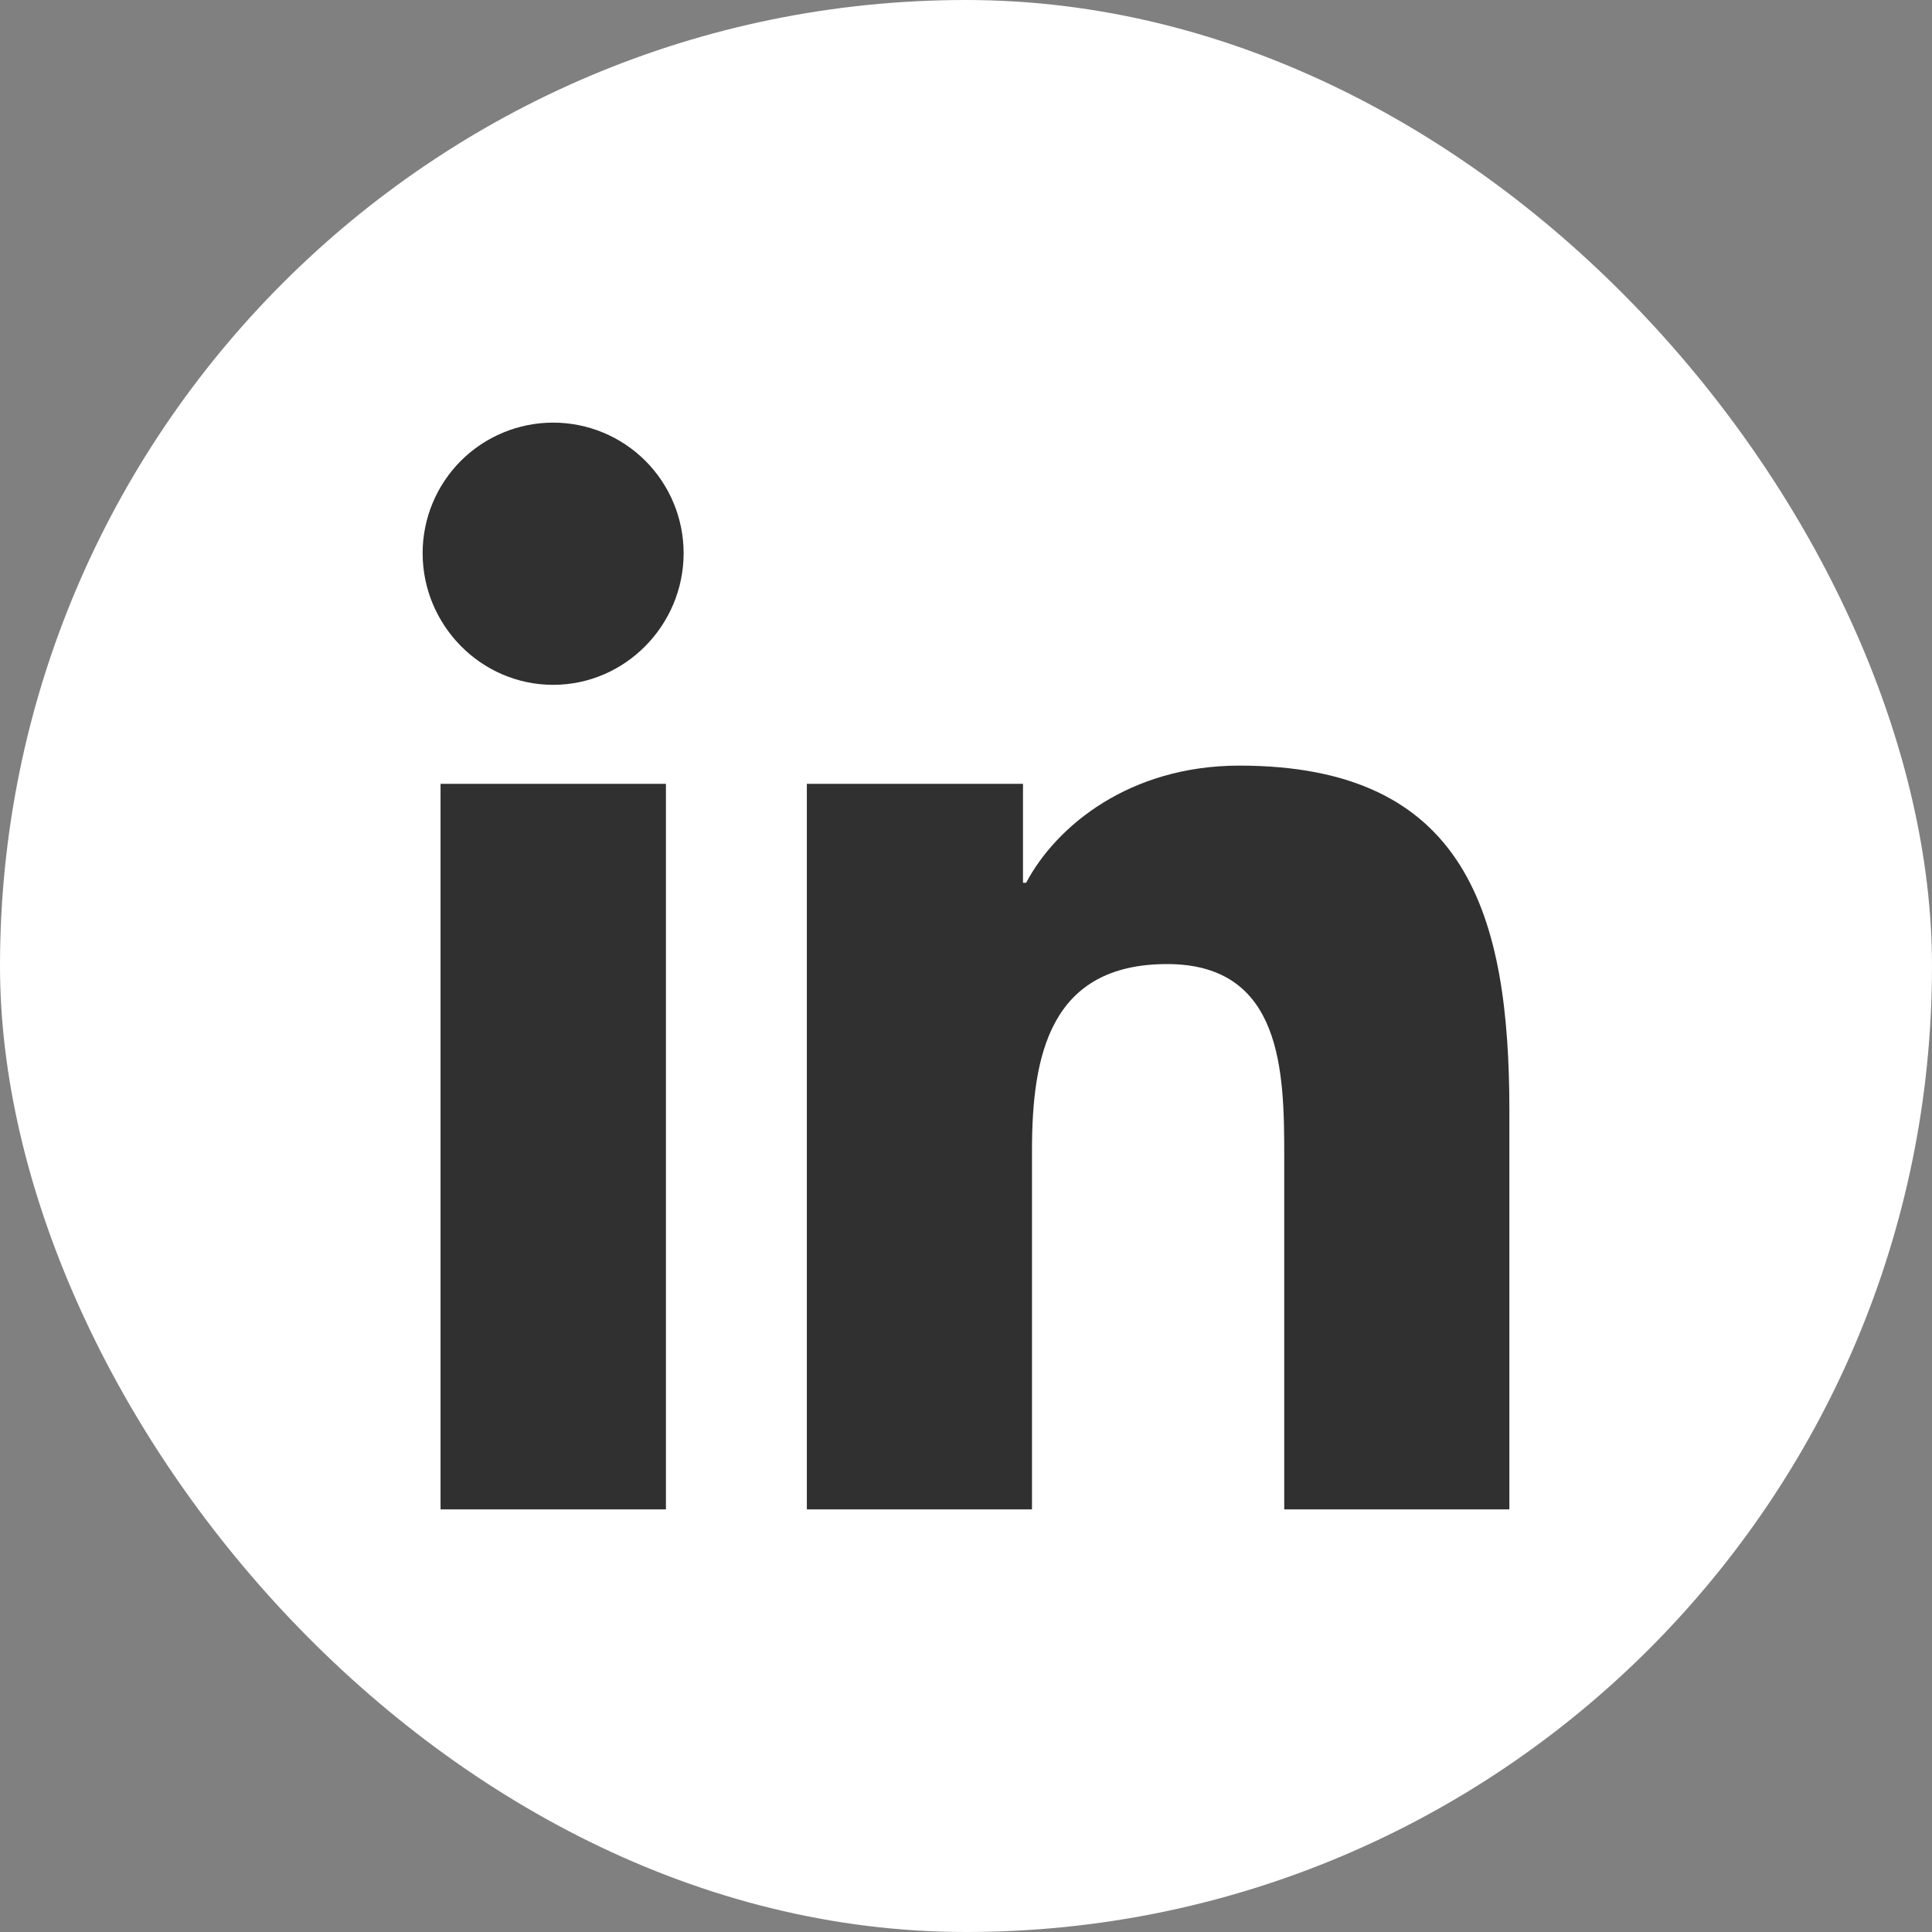
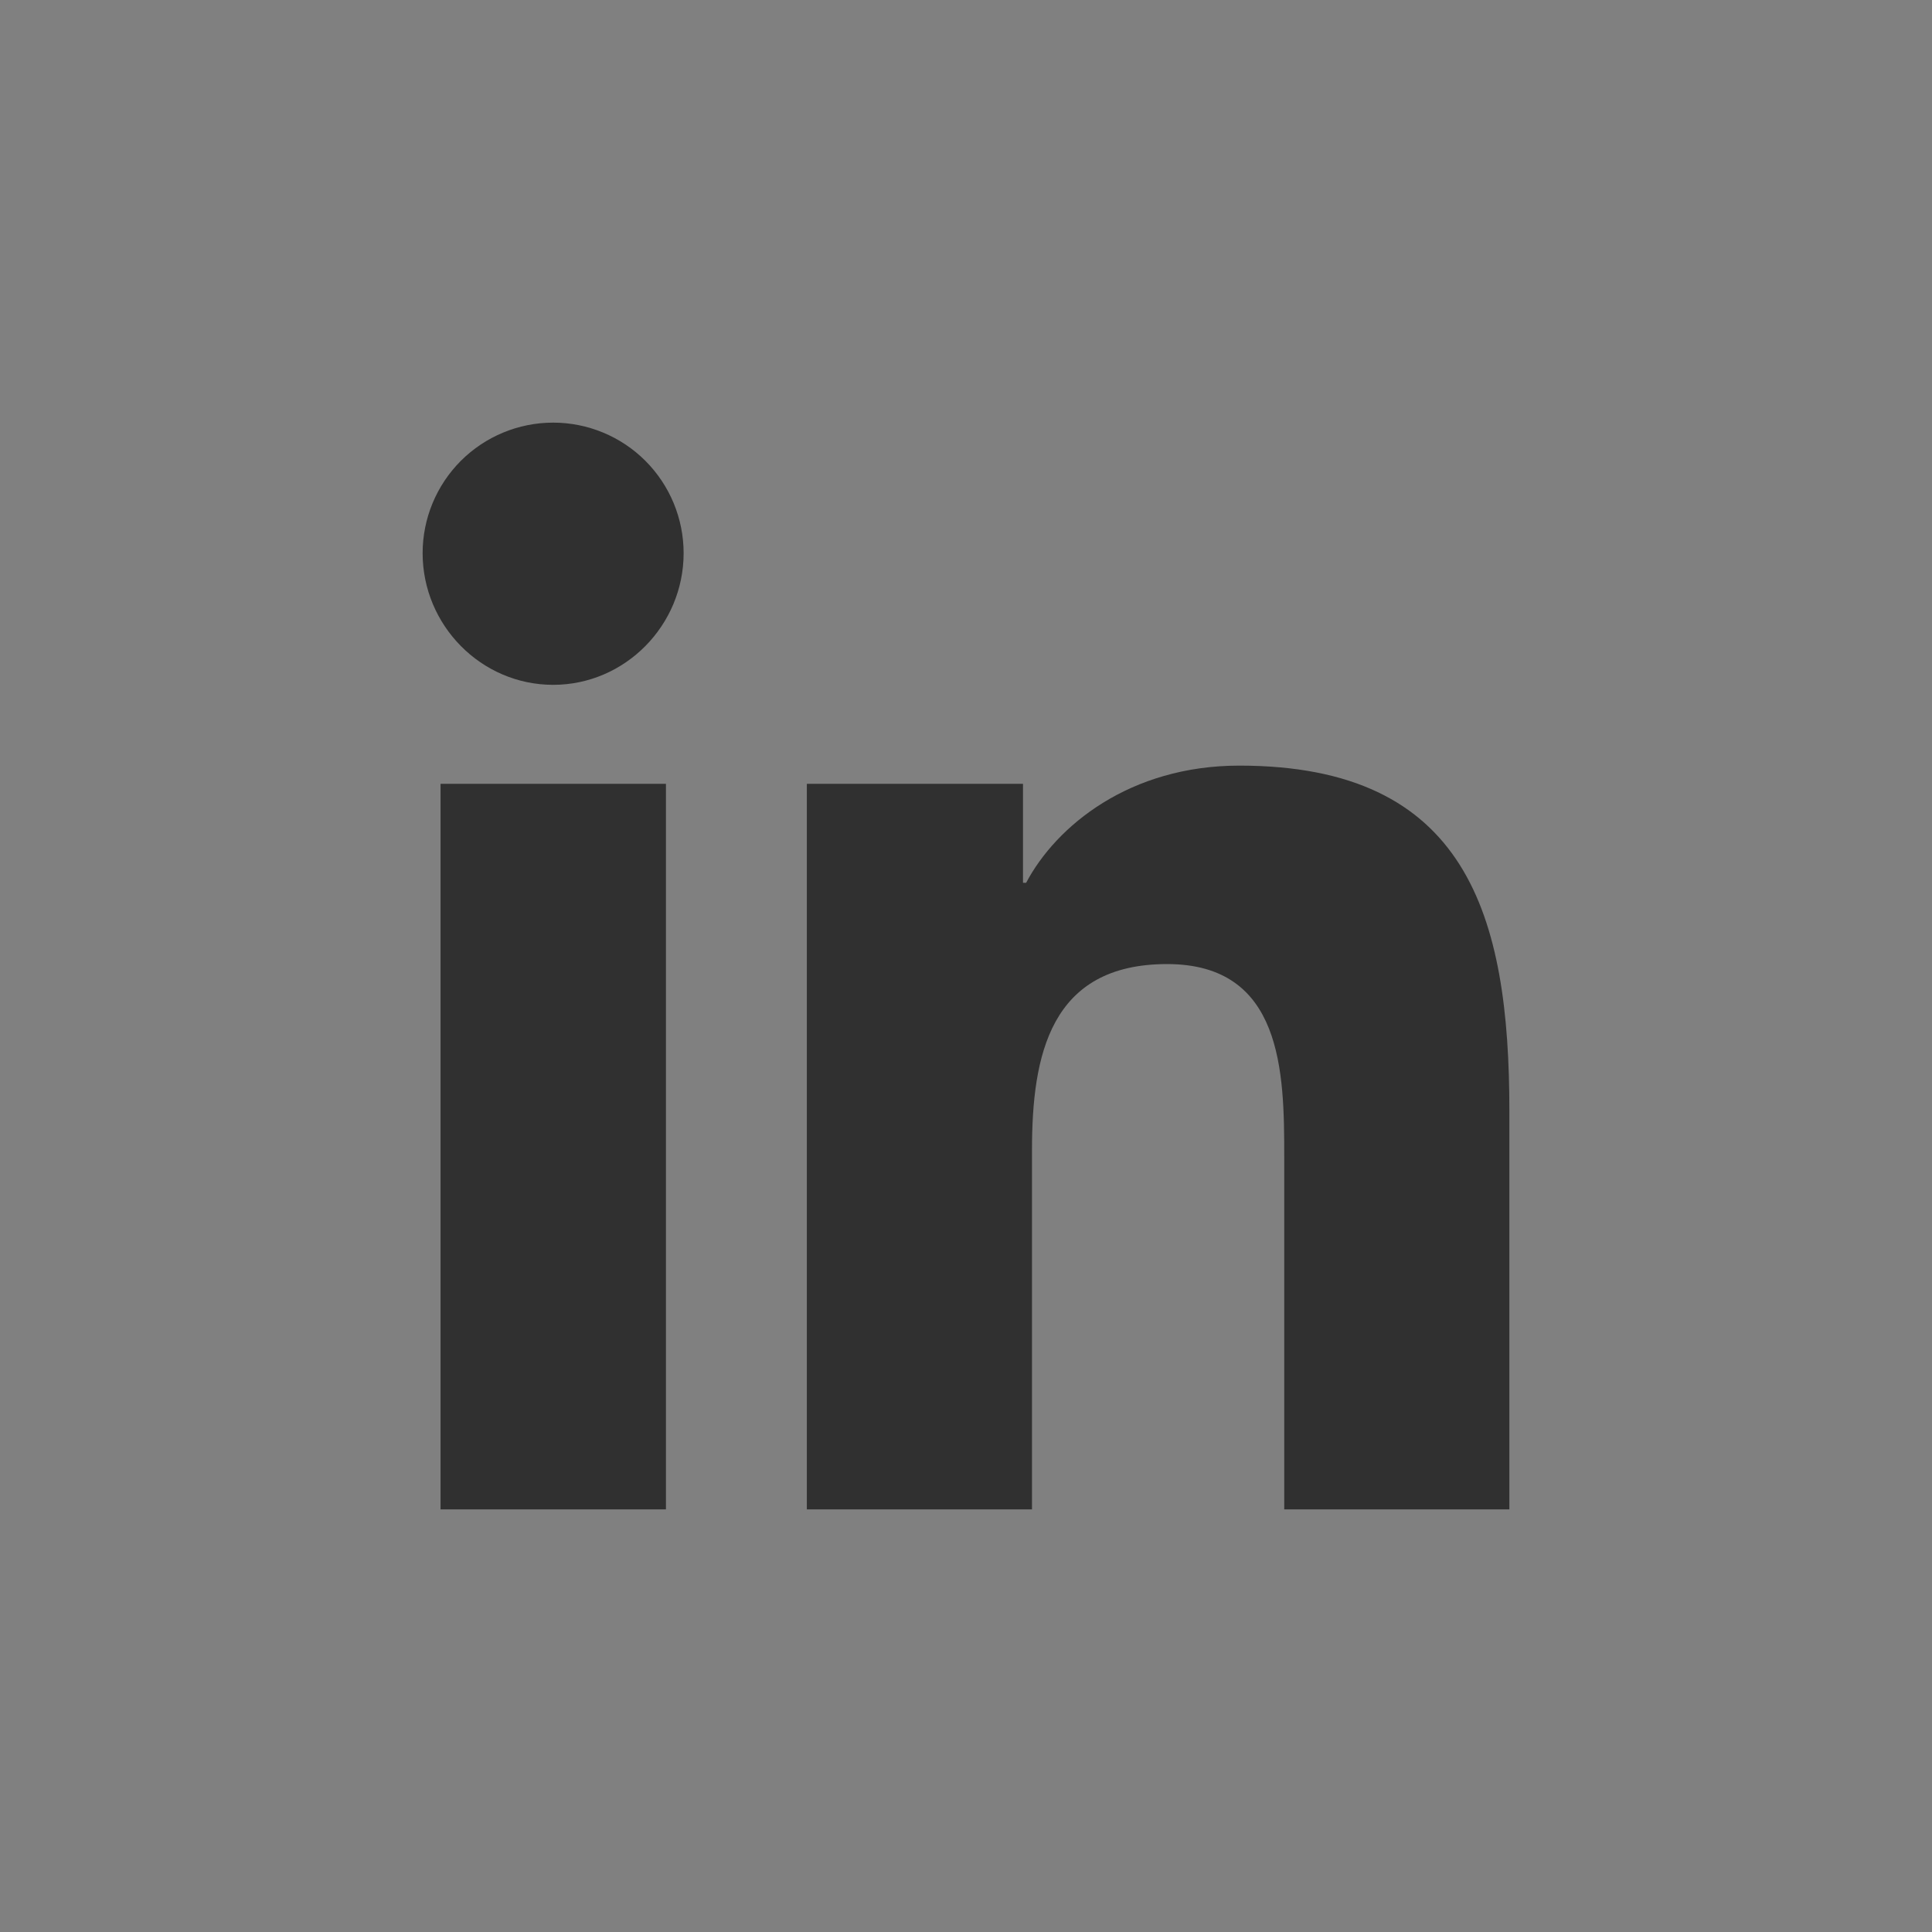
<svg xmlns="http://www.w3.org/2000/svg" width="32" height="32" viewBox="0 0 32 32" fill="none">
  <rect x="0" y="0" width="32" height="32" fill="#808080" stroke="none" />
-   <rect width="32" height="32" rx="16" fill="white" />
  <g clip-path="url(#clip0_203_138)">
-     <path d="M11.03 25H7.297V12.983H11.03V25ZM9.162 11.343C7.968 11.343 7 10.355 7 9.162C7 8.588 7.228 8.039 7.633 7.633C8.039 7.228 8.588 7 9.162 7C9.735 7 10.285 7.228 10.69 7.633C11.095 8.039 11.323 8.588 11.323 9.162C11.323 10.355 10.355 11.343 9.162 11.343ZM24.996 25H21.271V19.15C21.271 17.756 21.243 15.968 19.331 15.968C17.39 15.968 17.093 17.483 17.093 19.05V25H13.364V12.983H16.944V14.622H16.996C17.495 13.678 18.712 12.681 20.528 12.681C24.305 12.681 25 15.168 25 18.399V25H24.996Z" fill="#303030" />
+     <path d="M11.03 25H7.297V12.983H11.03V25ZM9.162 11.343C7.968 11.343 7 10.355 7 9.162C7 8.588 7.228 8.039 7.633 7.633C8.039 7.228 8.588 7 9.162 7C9.735 7 10.285 7.228 10.69 7.633C11.095 8.039 11.323 8.588 11.323 9.162C11.323 10.355 10.355 11.343 9.162 11.343M24.996 25H21.271V19.15C21.271 17.756 21.243 15.968 19.331 15.968C17.39 15.968 17.093 17.483 17.093 19.05V25H13.364V12.983H16.944V14.622H16.996C17.495 13.678 18.712 12.681 20.528 12.681C24.305 12.681 25 15.168 25 18.399V25H24.996Z" fill="#303030" />
  </g>
  <defs>
    <clipPath id="clip0_203_138">
      <rect width="18" height="18" fill="white" transform="translate(7 7)" />
    </clipPath>
  </defs>
</svg>